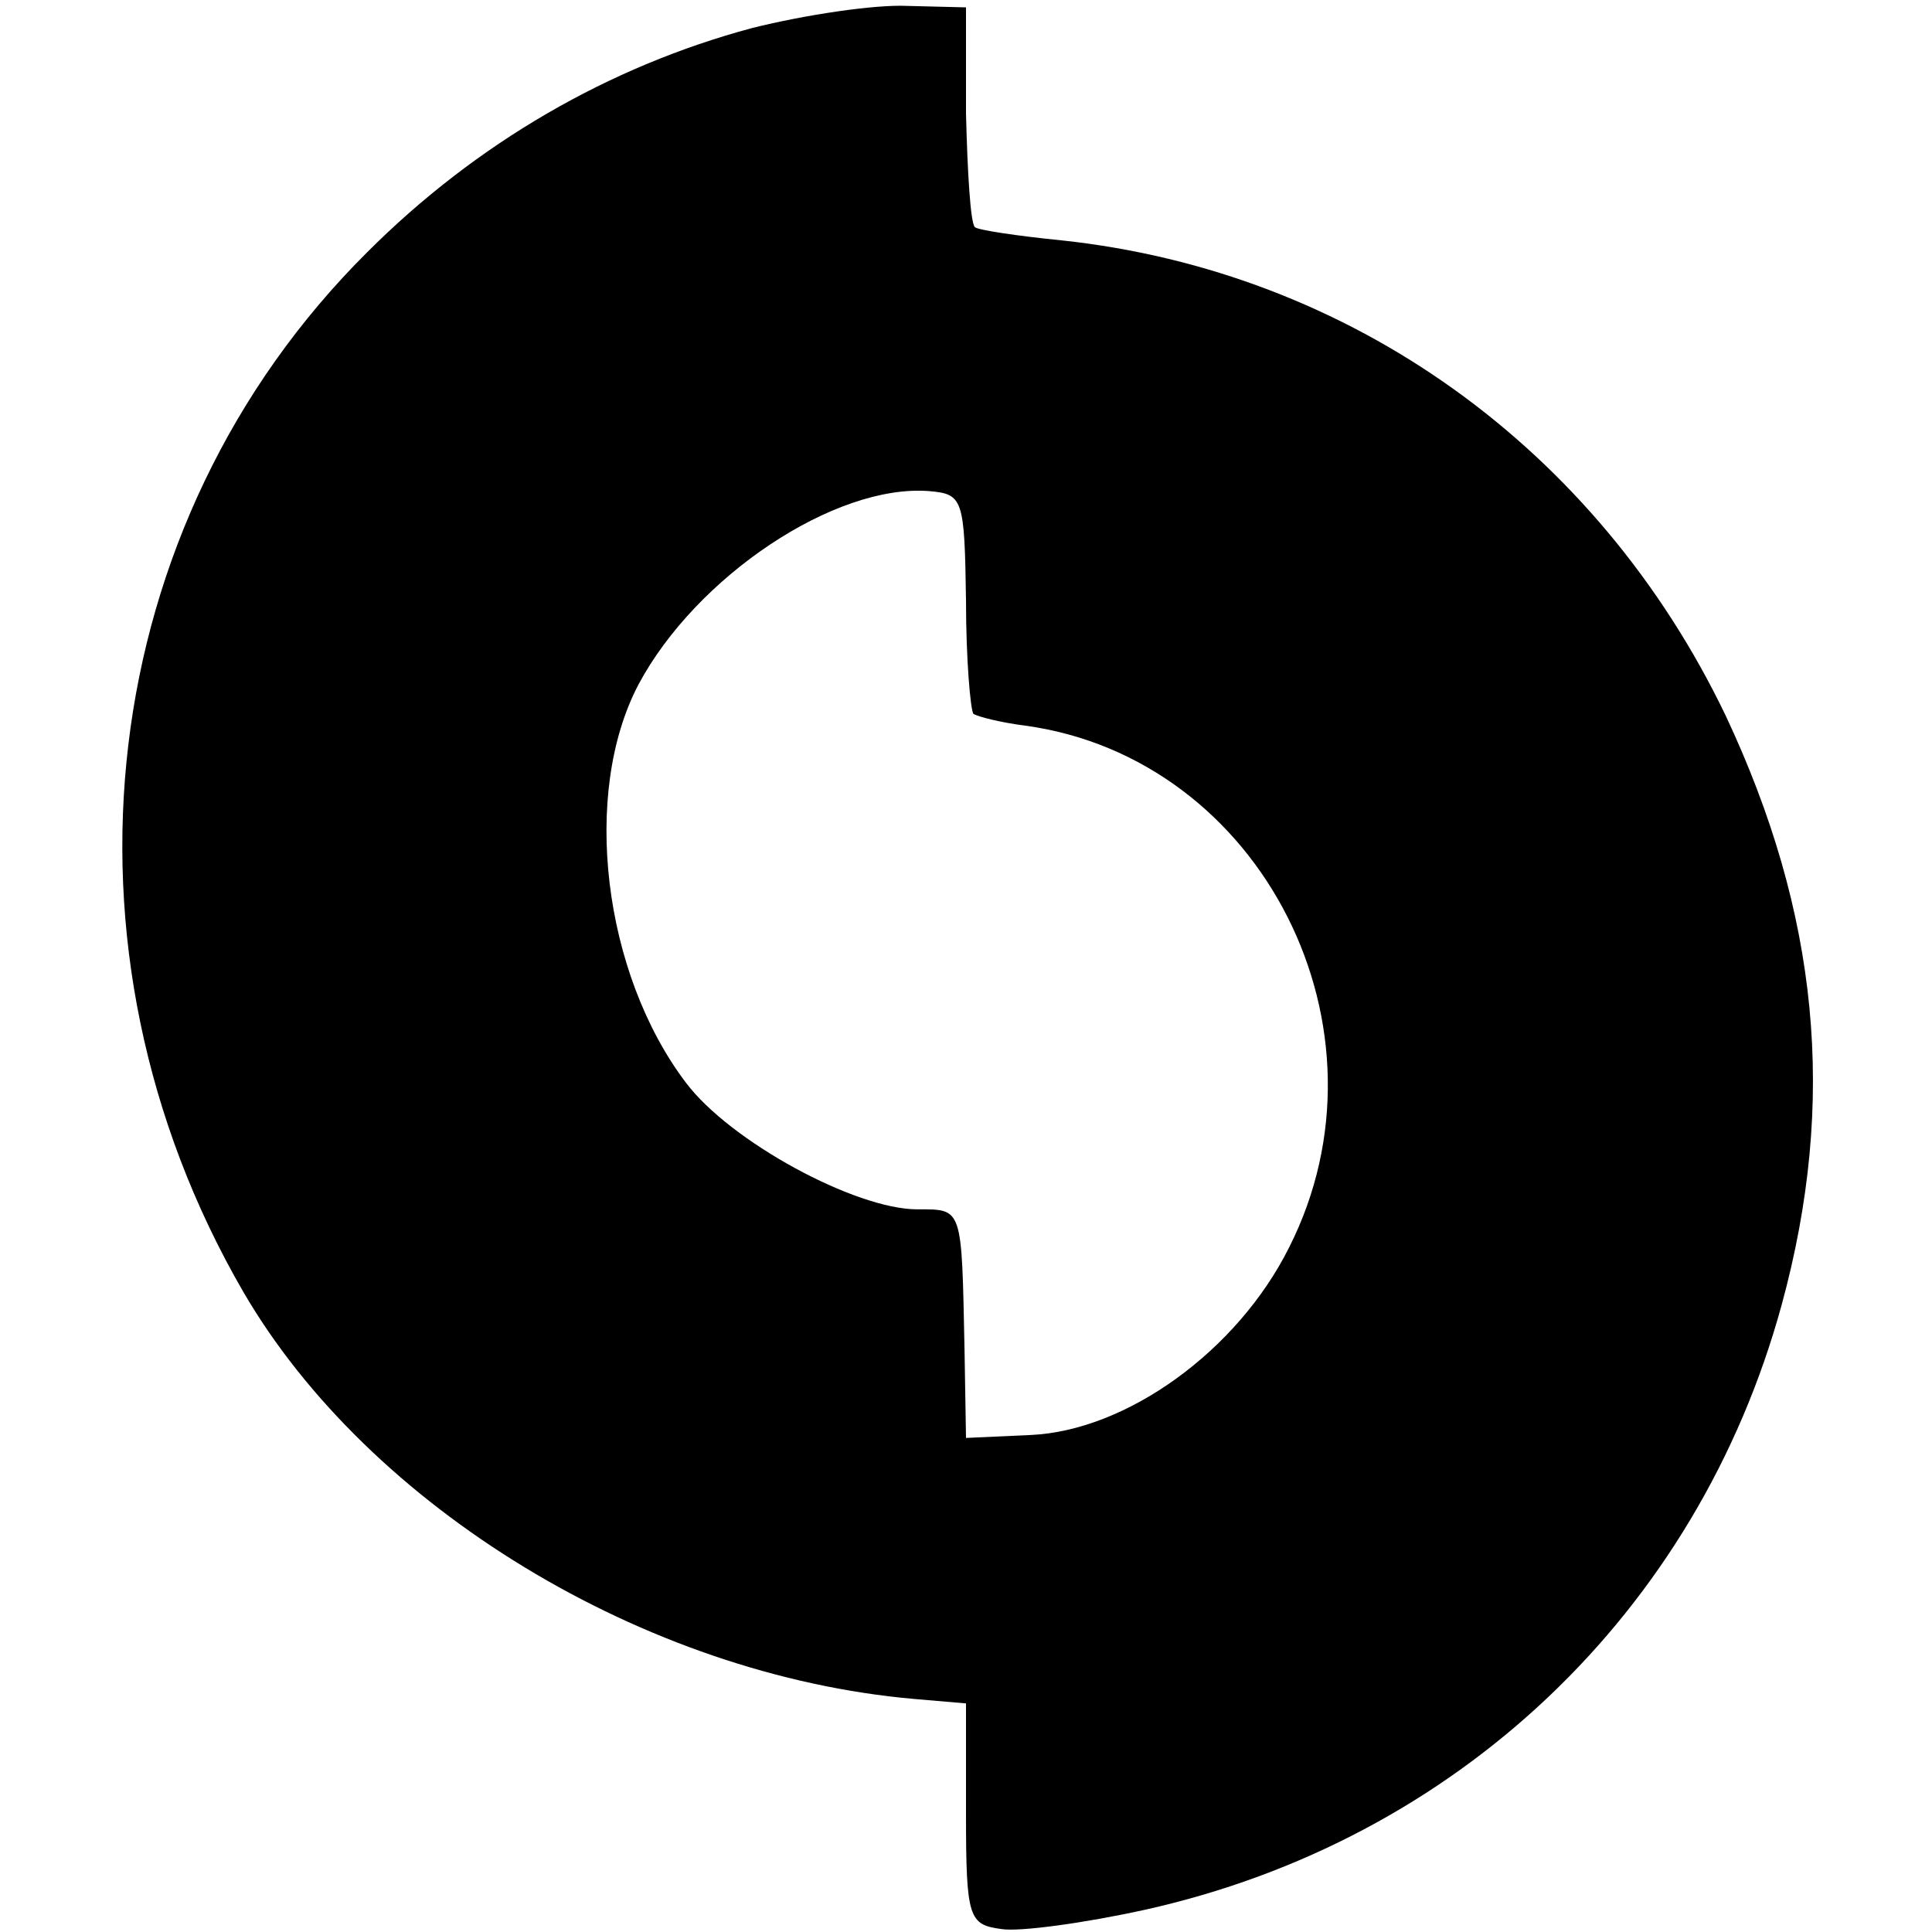
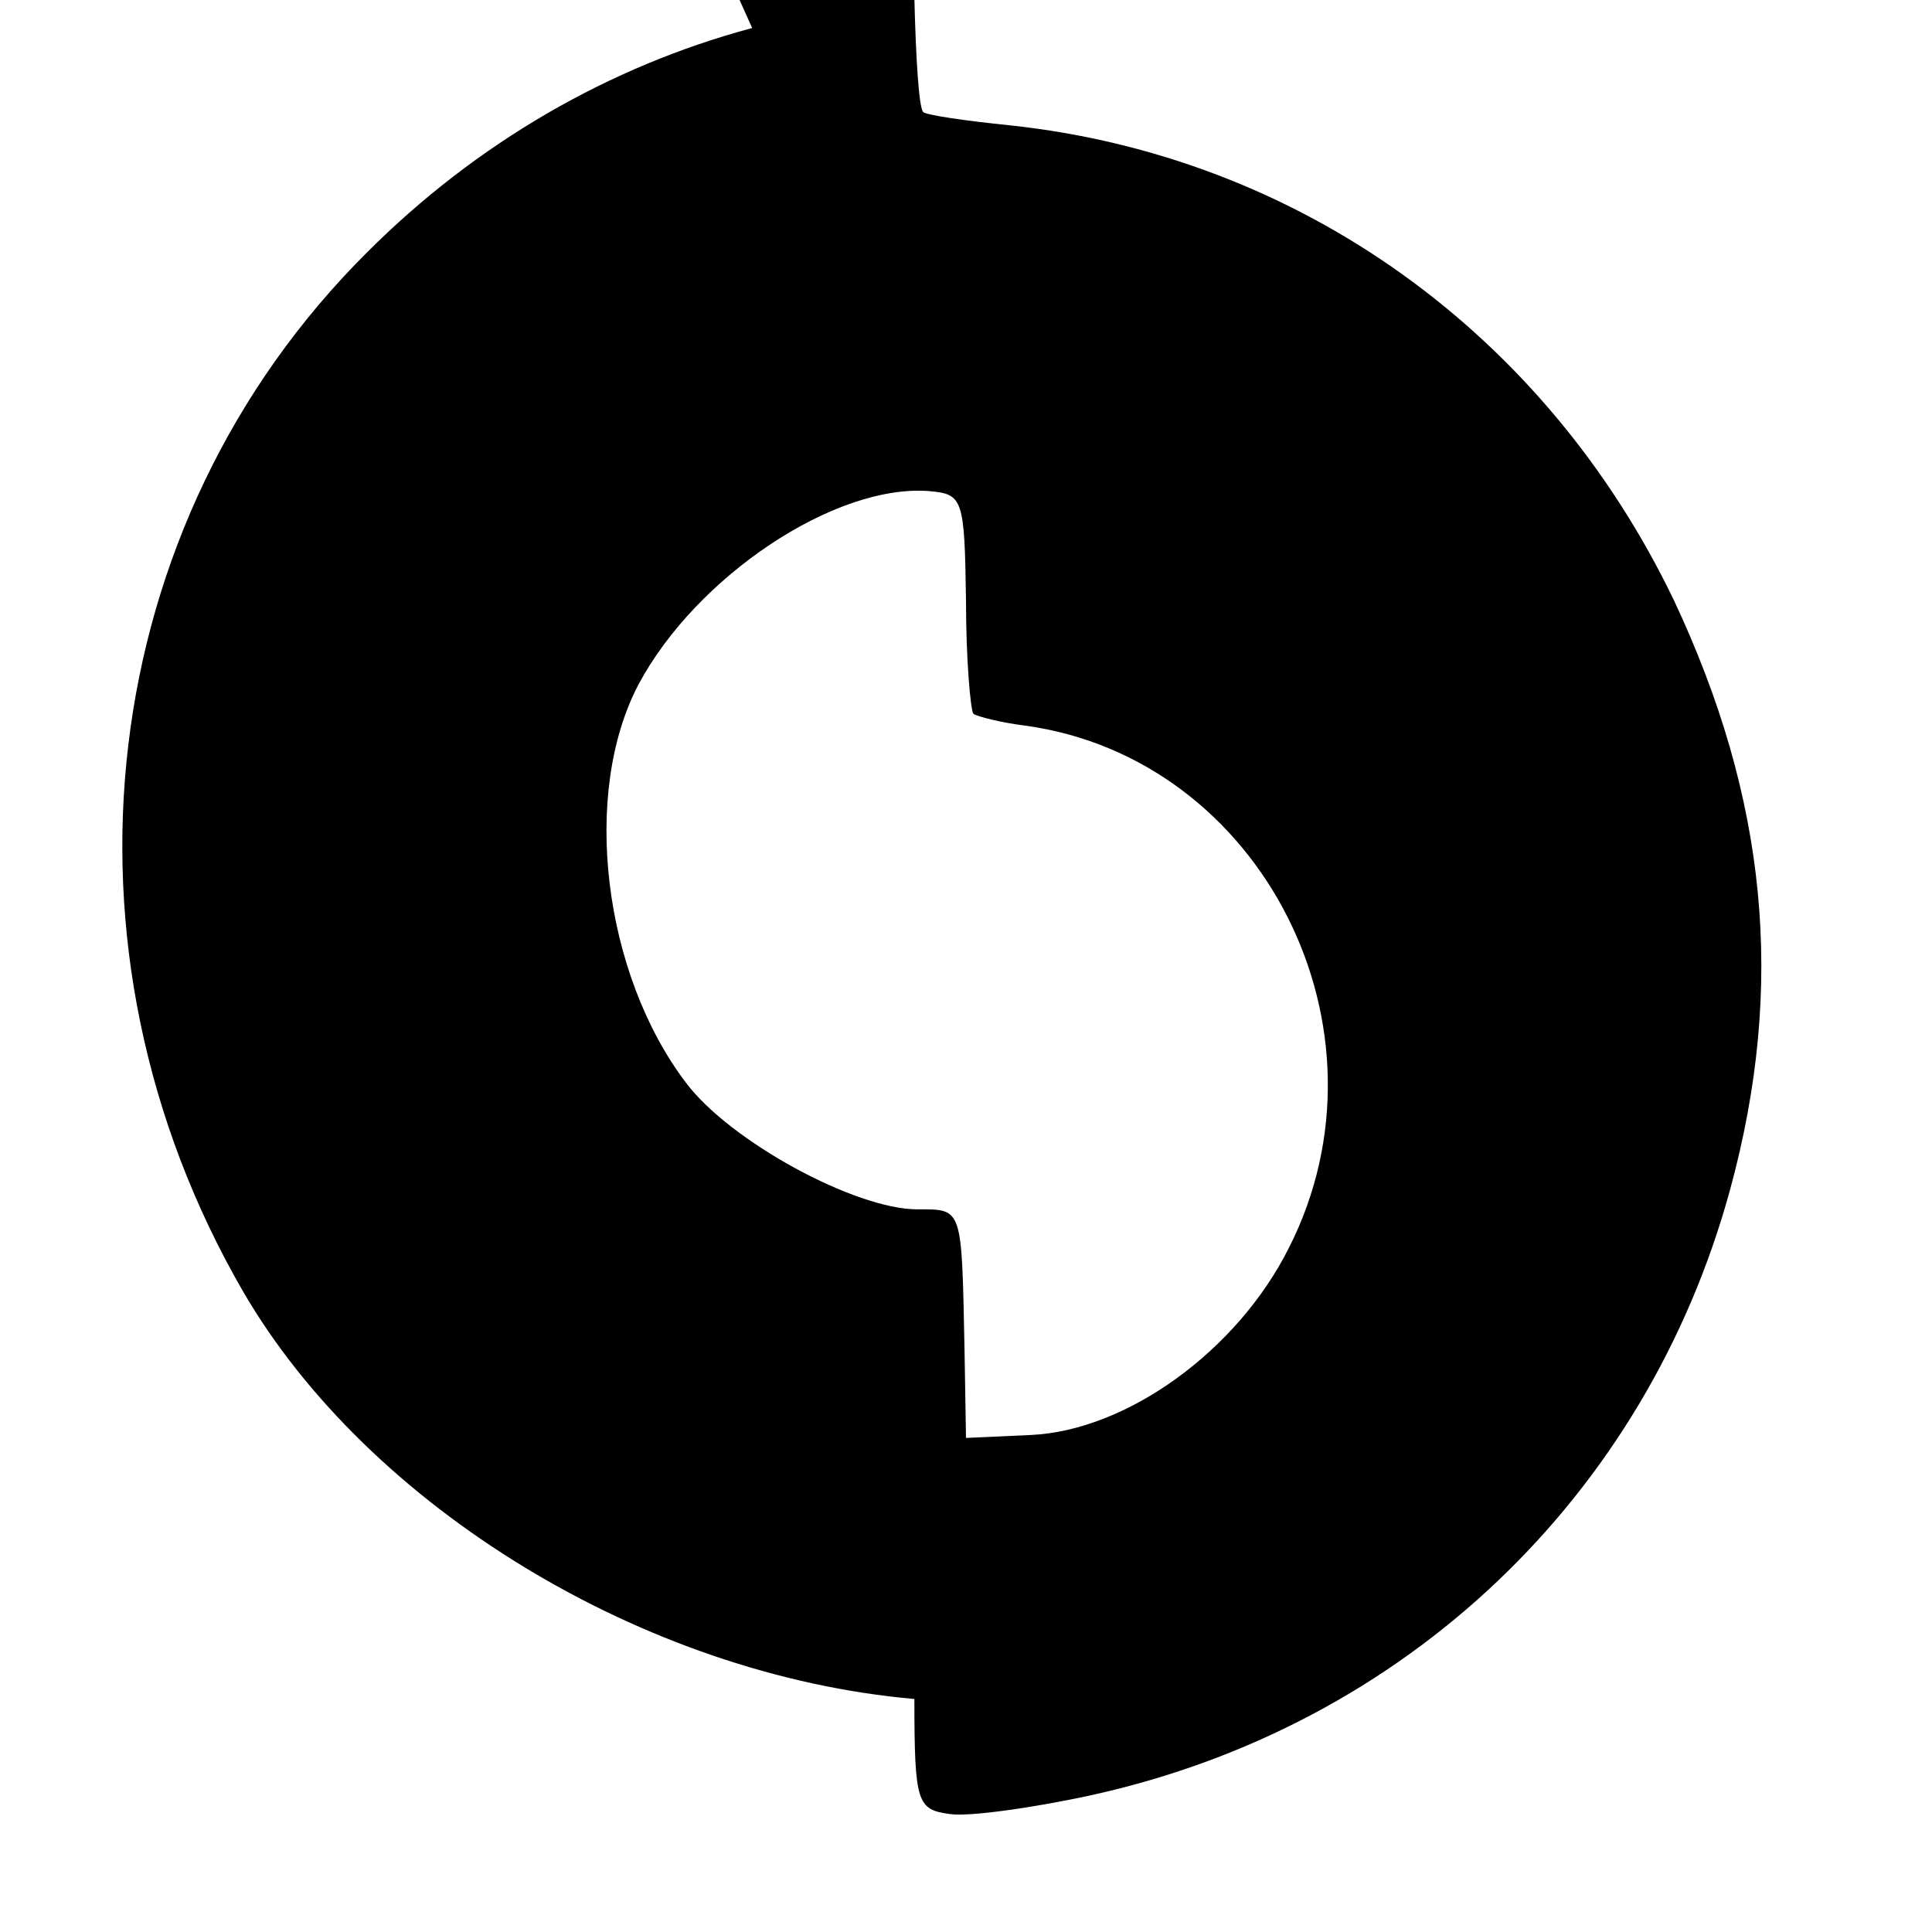
<svg xmlns="http://www.w3.org/2000/svg" version="1.0" width="131pt" height="131pt" viewBox="0 0 131 131" preserveAspectRatio="xMidYMid meet">
  <g transform="translate(0,131) scale(0.1,-0.1)" fill="#000000" stroke="none">
-     <path d="M510 1291 c-97 -26 -187 -78 -261 -152 -185 -184 -219 -472 -84 -705 85 -146 272 -260 455 -276 l35 -3 0 -75 c0 -71 2 -75 24 -78 12 -2 56 4 97 13 212 47 375 202 432 410 38 139 25 266 -38 400 -87 181 -254 301 -450 322 -30 3 -57 7 -59 9 -3 3 -5 37 -6 77 l0 72 -40 1 c-22 1 -69 -6 -105 -15z m145 -388 c0 -40 3 -74 5 -77 3 -2 19 -6 35 -8 161 -22 254 -206 179 -354 -35 -70 -110 -124 -175 -127 l-44 -2 -1 60 c-2 97 -1 95 -32 95 -42 0 -127 46 -157 86 -56 74 -71 196 -32 270 39 73 133 136 197 131 23 -2 24 -5 25 -74z" />
+     <path d="M510 1291 c-97 -26 -187 -78 -261 -152 -185 -184 -219 -472 -84 -705 85 -146 272 -260 455 -276 c0 -71 2 -75 24 -78 12 -2 56 4 97 13 212 47 375 202 432 410 38 139 25 266 -38 400 -87 181 -254 301 -450 322 -30 3 -57 7 -59 9 -3 3 -5 37 -6 77 l0 72 -40 1 c-22 1 -69 -6 -105 -15z m145 -388 c0 -40 3 -74 5 -77 3 -2 19 -6 35 -8 161 -22 254 -206 179 -354 -35 -70 -110 -124 -175 -127 l-44 -2 -1 60 c-2 97 -1 95 -32 95 -42 0 -127 46 -157 86 -56 74 -71 196 -32 270 39 73 133 136 197 131 23 -2 24 -5 25 -74z" />
  </g>
</svg>